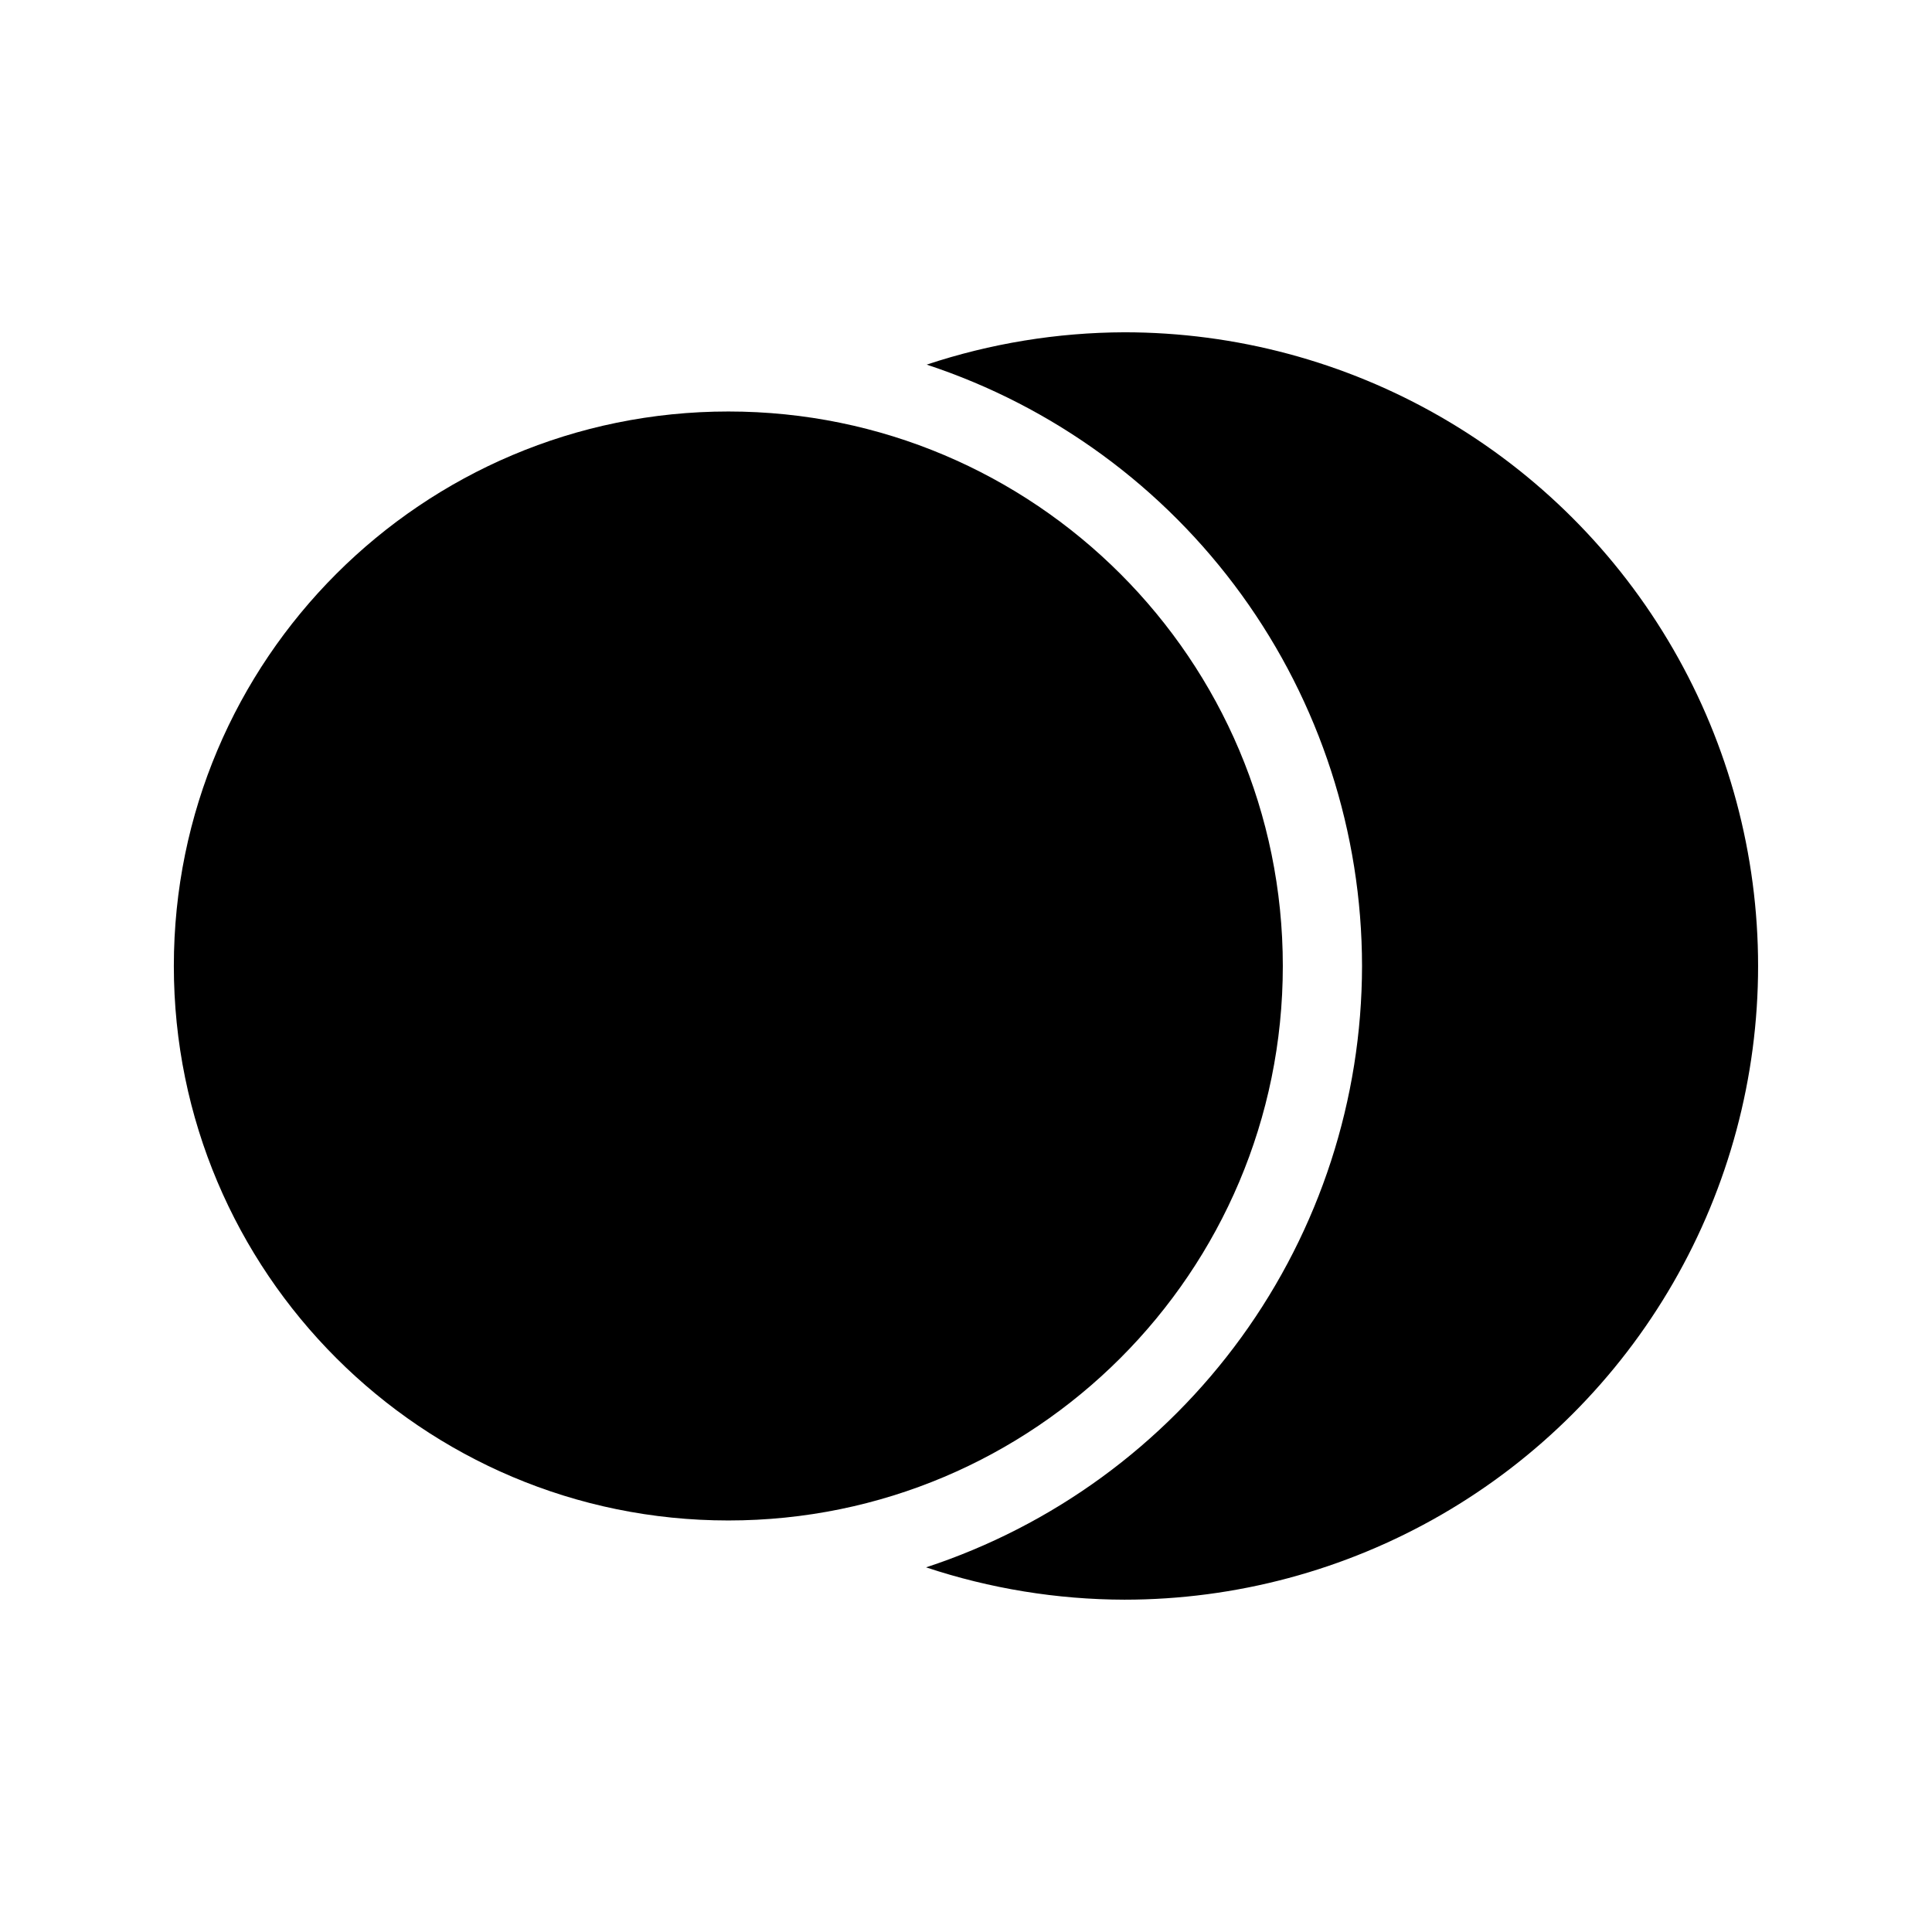
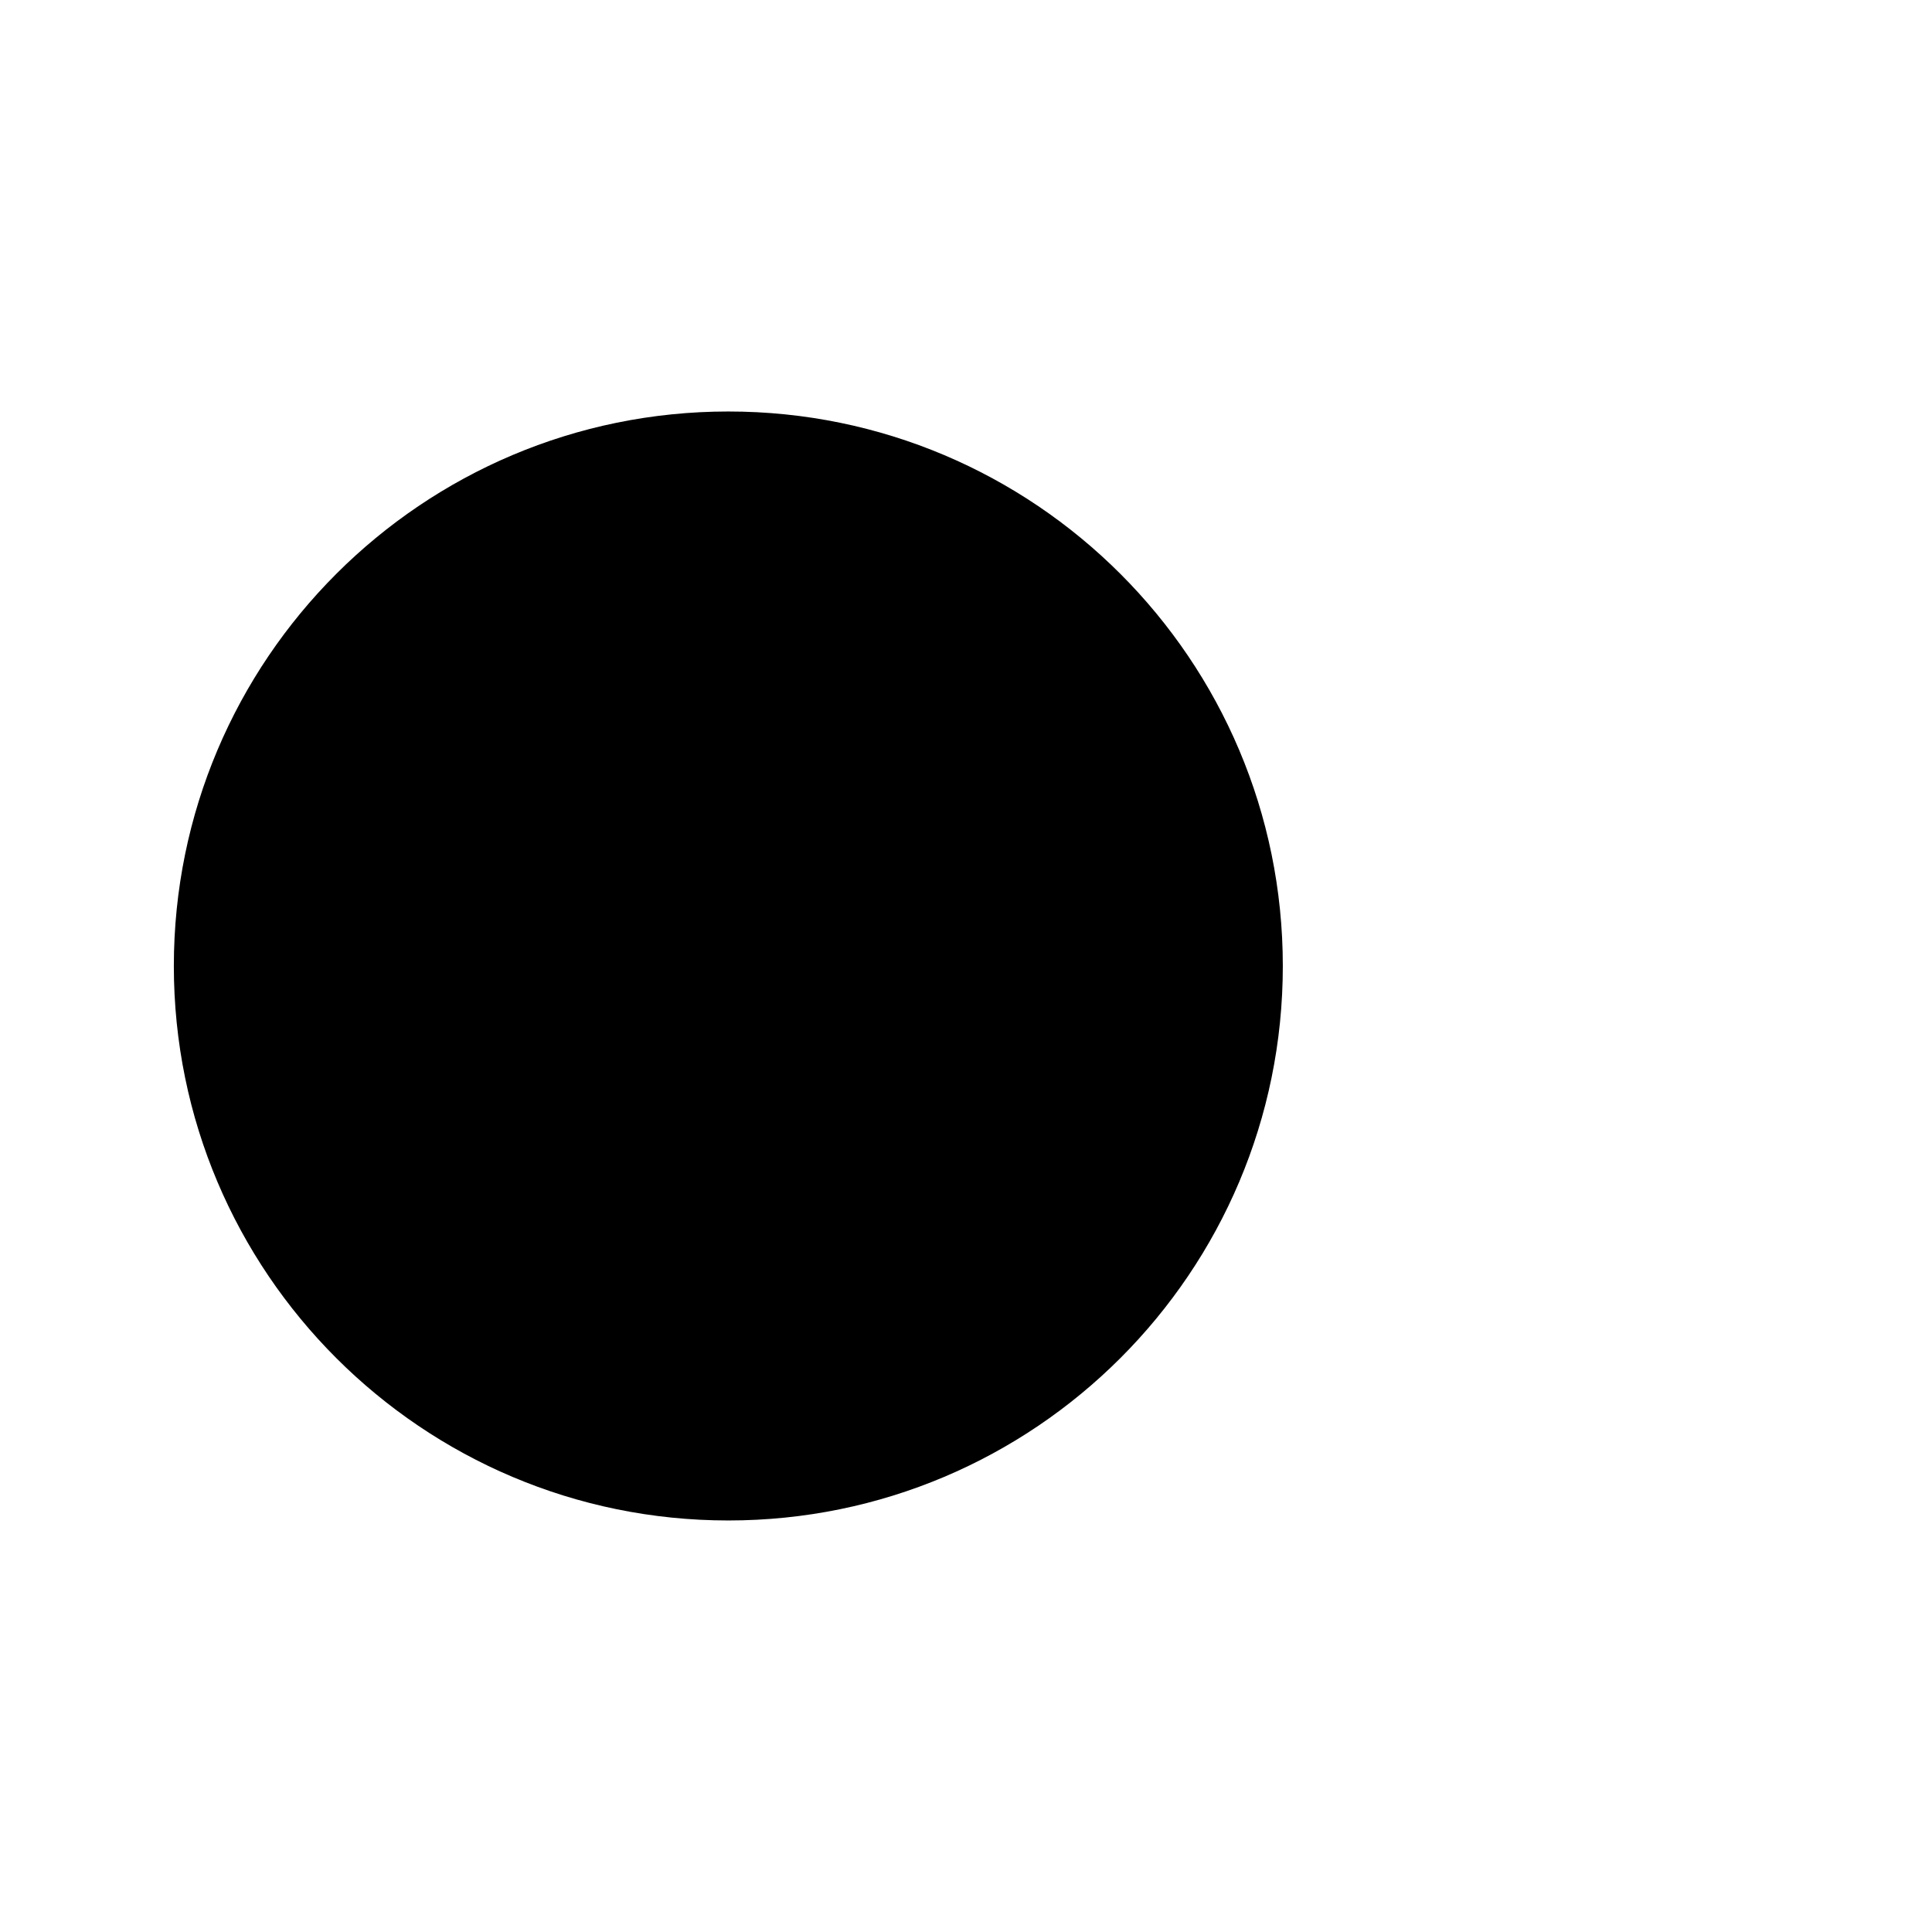
<svg xmlns="http://www.w3.org/2000/svg" fill="#000000" width="800px" height="800px" version="1.1" viewBox="144 144 512 512">
  <g>
-     <path d="m441.98 232.06c-17.812 0.059-35.5 2.953-52.398 8.57 33.547 11.055 62.754 32.406 83.469 61.016 20.711 28.613 31.875 63.027 31.902 98.352-0.039 35.34-11.227 69.77-31.969 98.383-20.746 28.617-49.988 49.957-83.566 60.984 16.953 5.633 34.695 8.527 52.562 8.566 29.477 0 58.438-7.758 83.965-22.496 25.531-14.742 46.73-35.941 61.469-61.473 14.742-25.527 22.5-54.488 22.5-83.965 0-29.48-7.758-58.441-22.5-83.969-14.738-25.531-35.938-46.73-61.469-61.469-25.527-14.742-54.488-22.5-83.965-22.5z" />
    <path d="m483.96 400c0 81.152-65.789 146.94-146.94 146.94-81.156 0-146.95-65.789-146.95-146.94 0-81.156 65.789-146.95 146.95-146.95 81.152 0 146.94 65.789 146.94 146.95" />
  </g>
</svg>